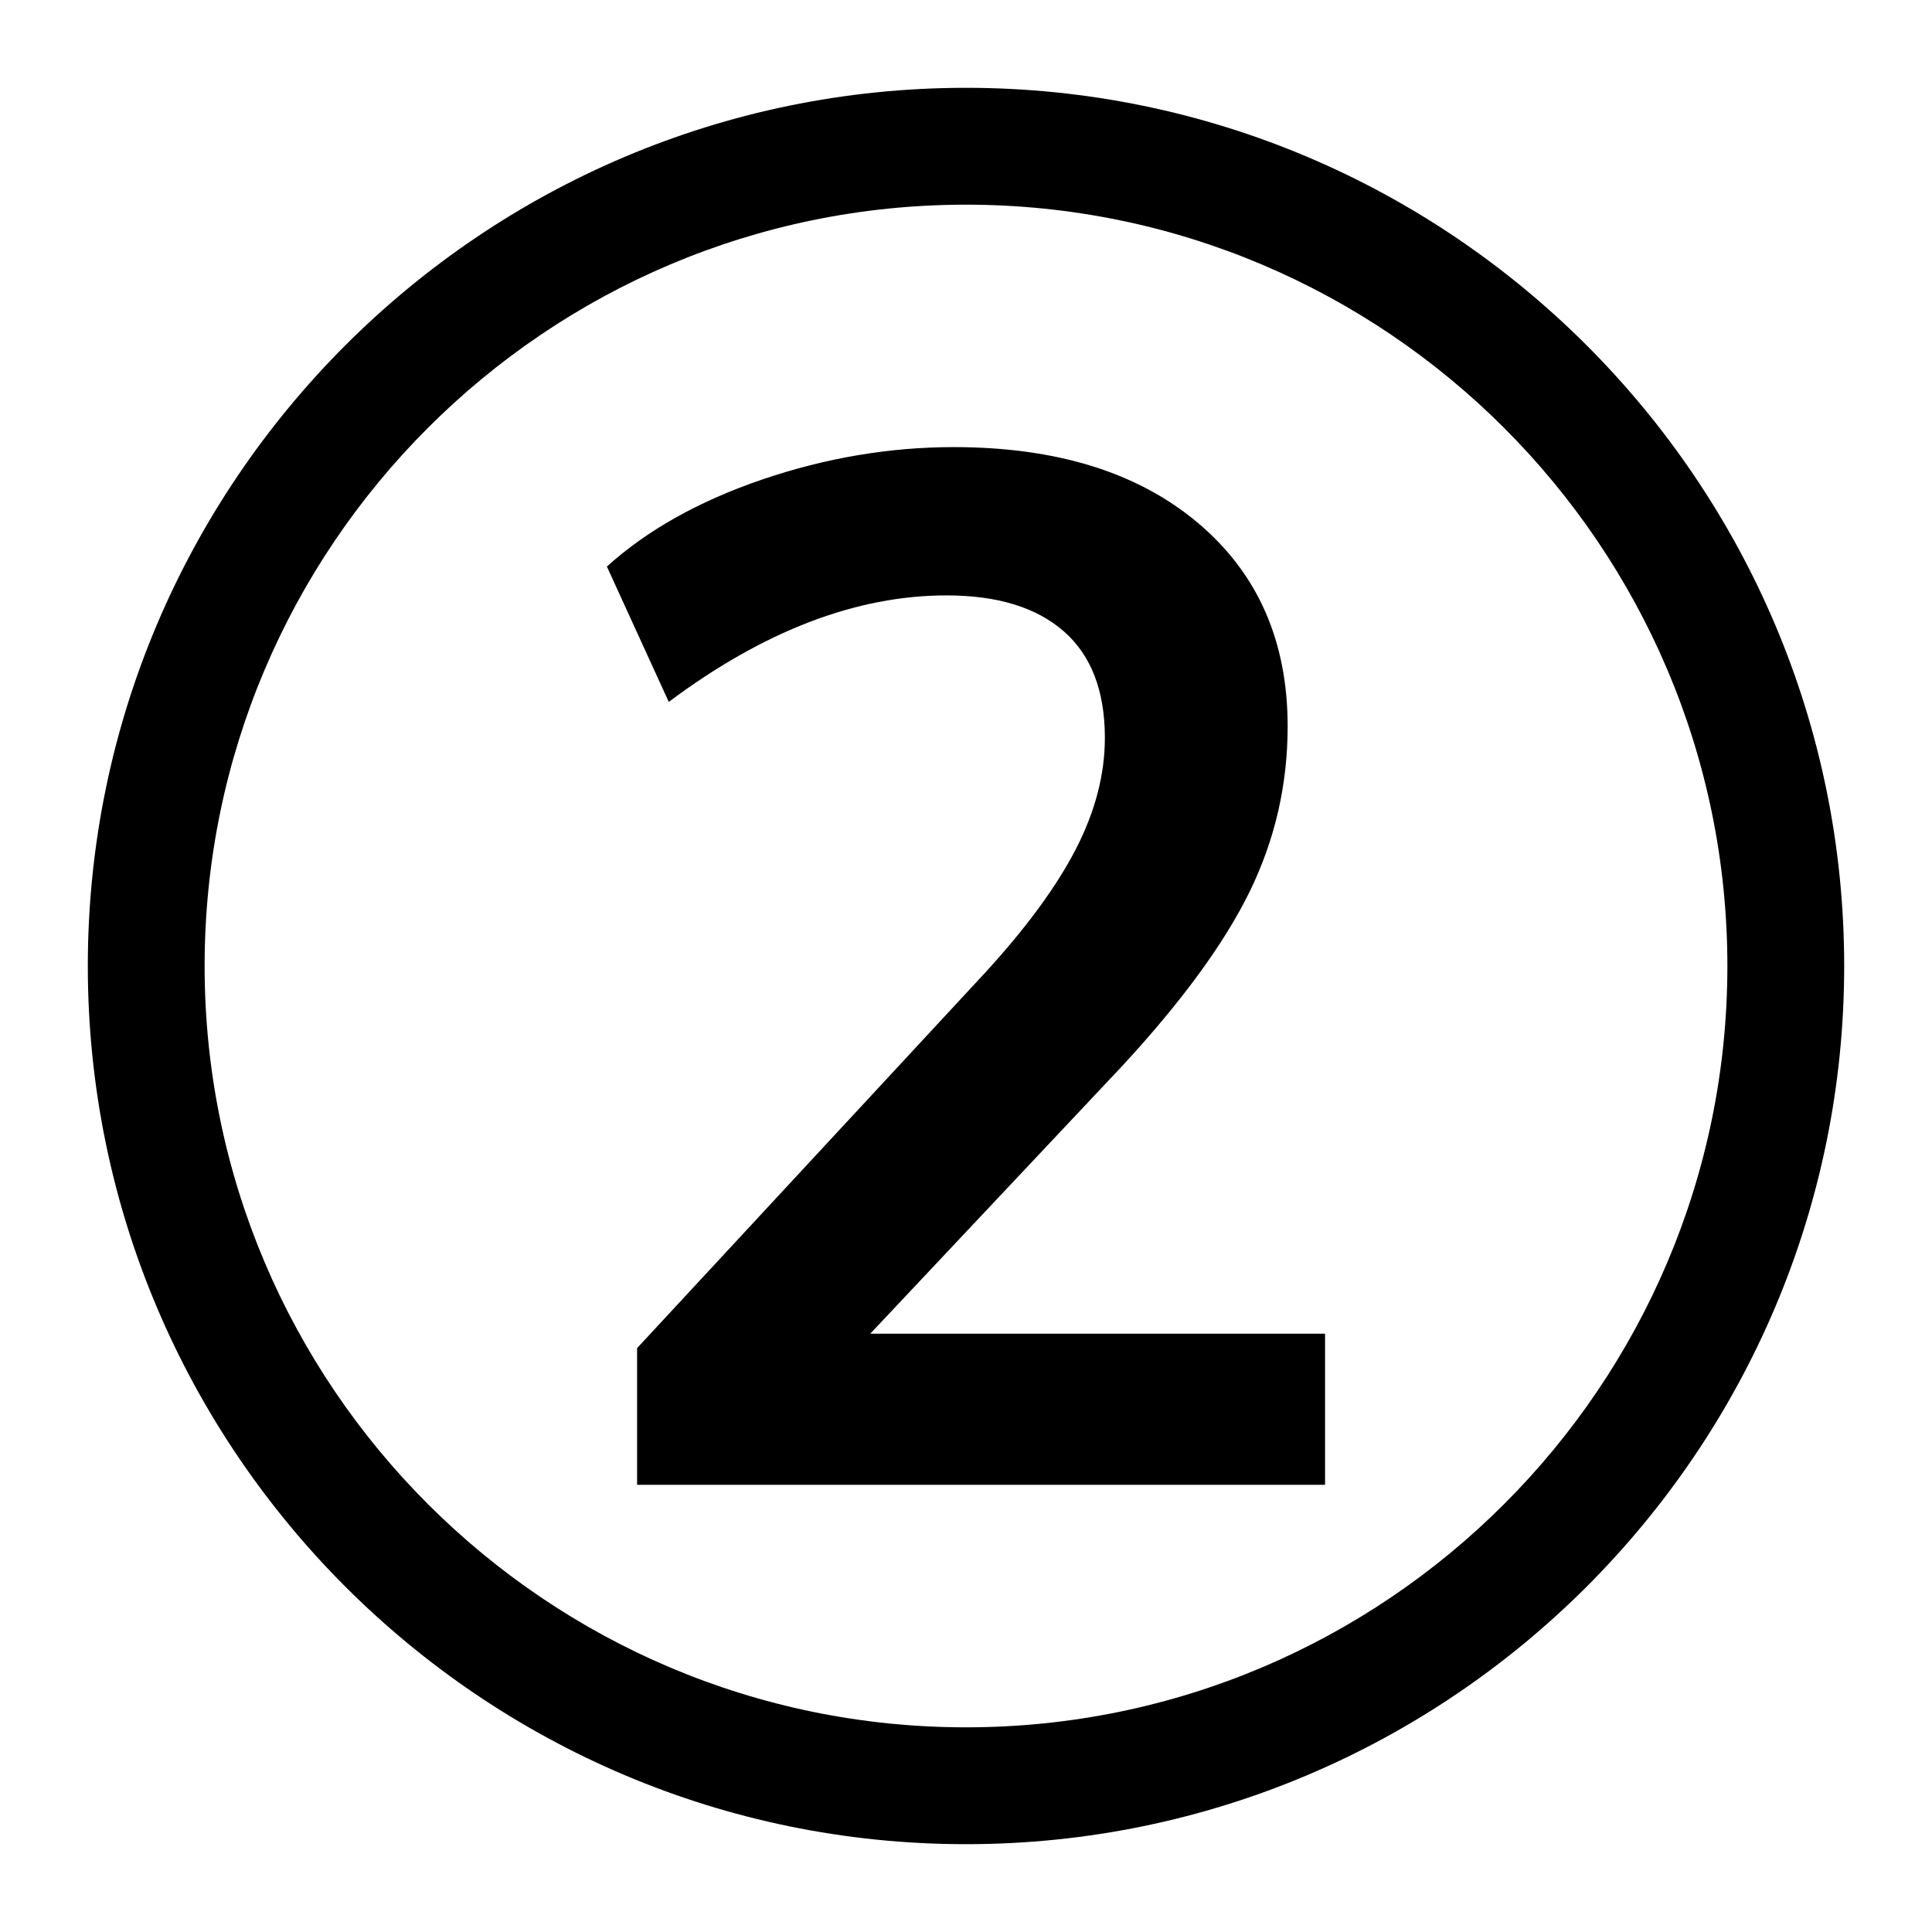
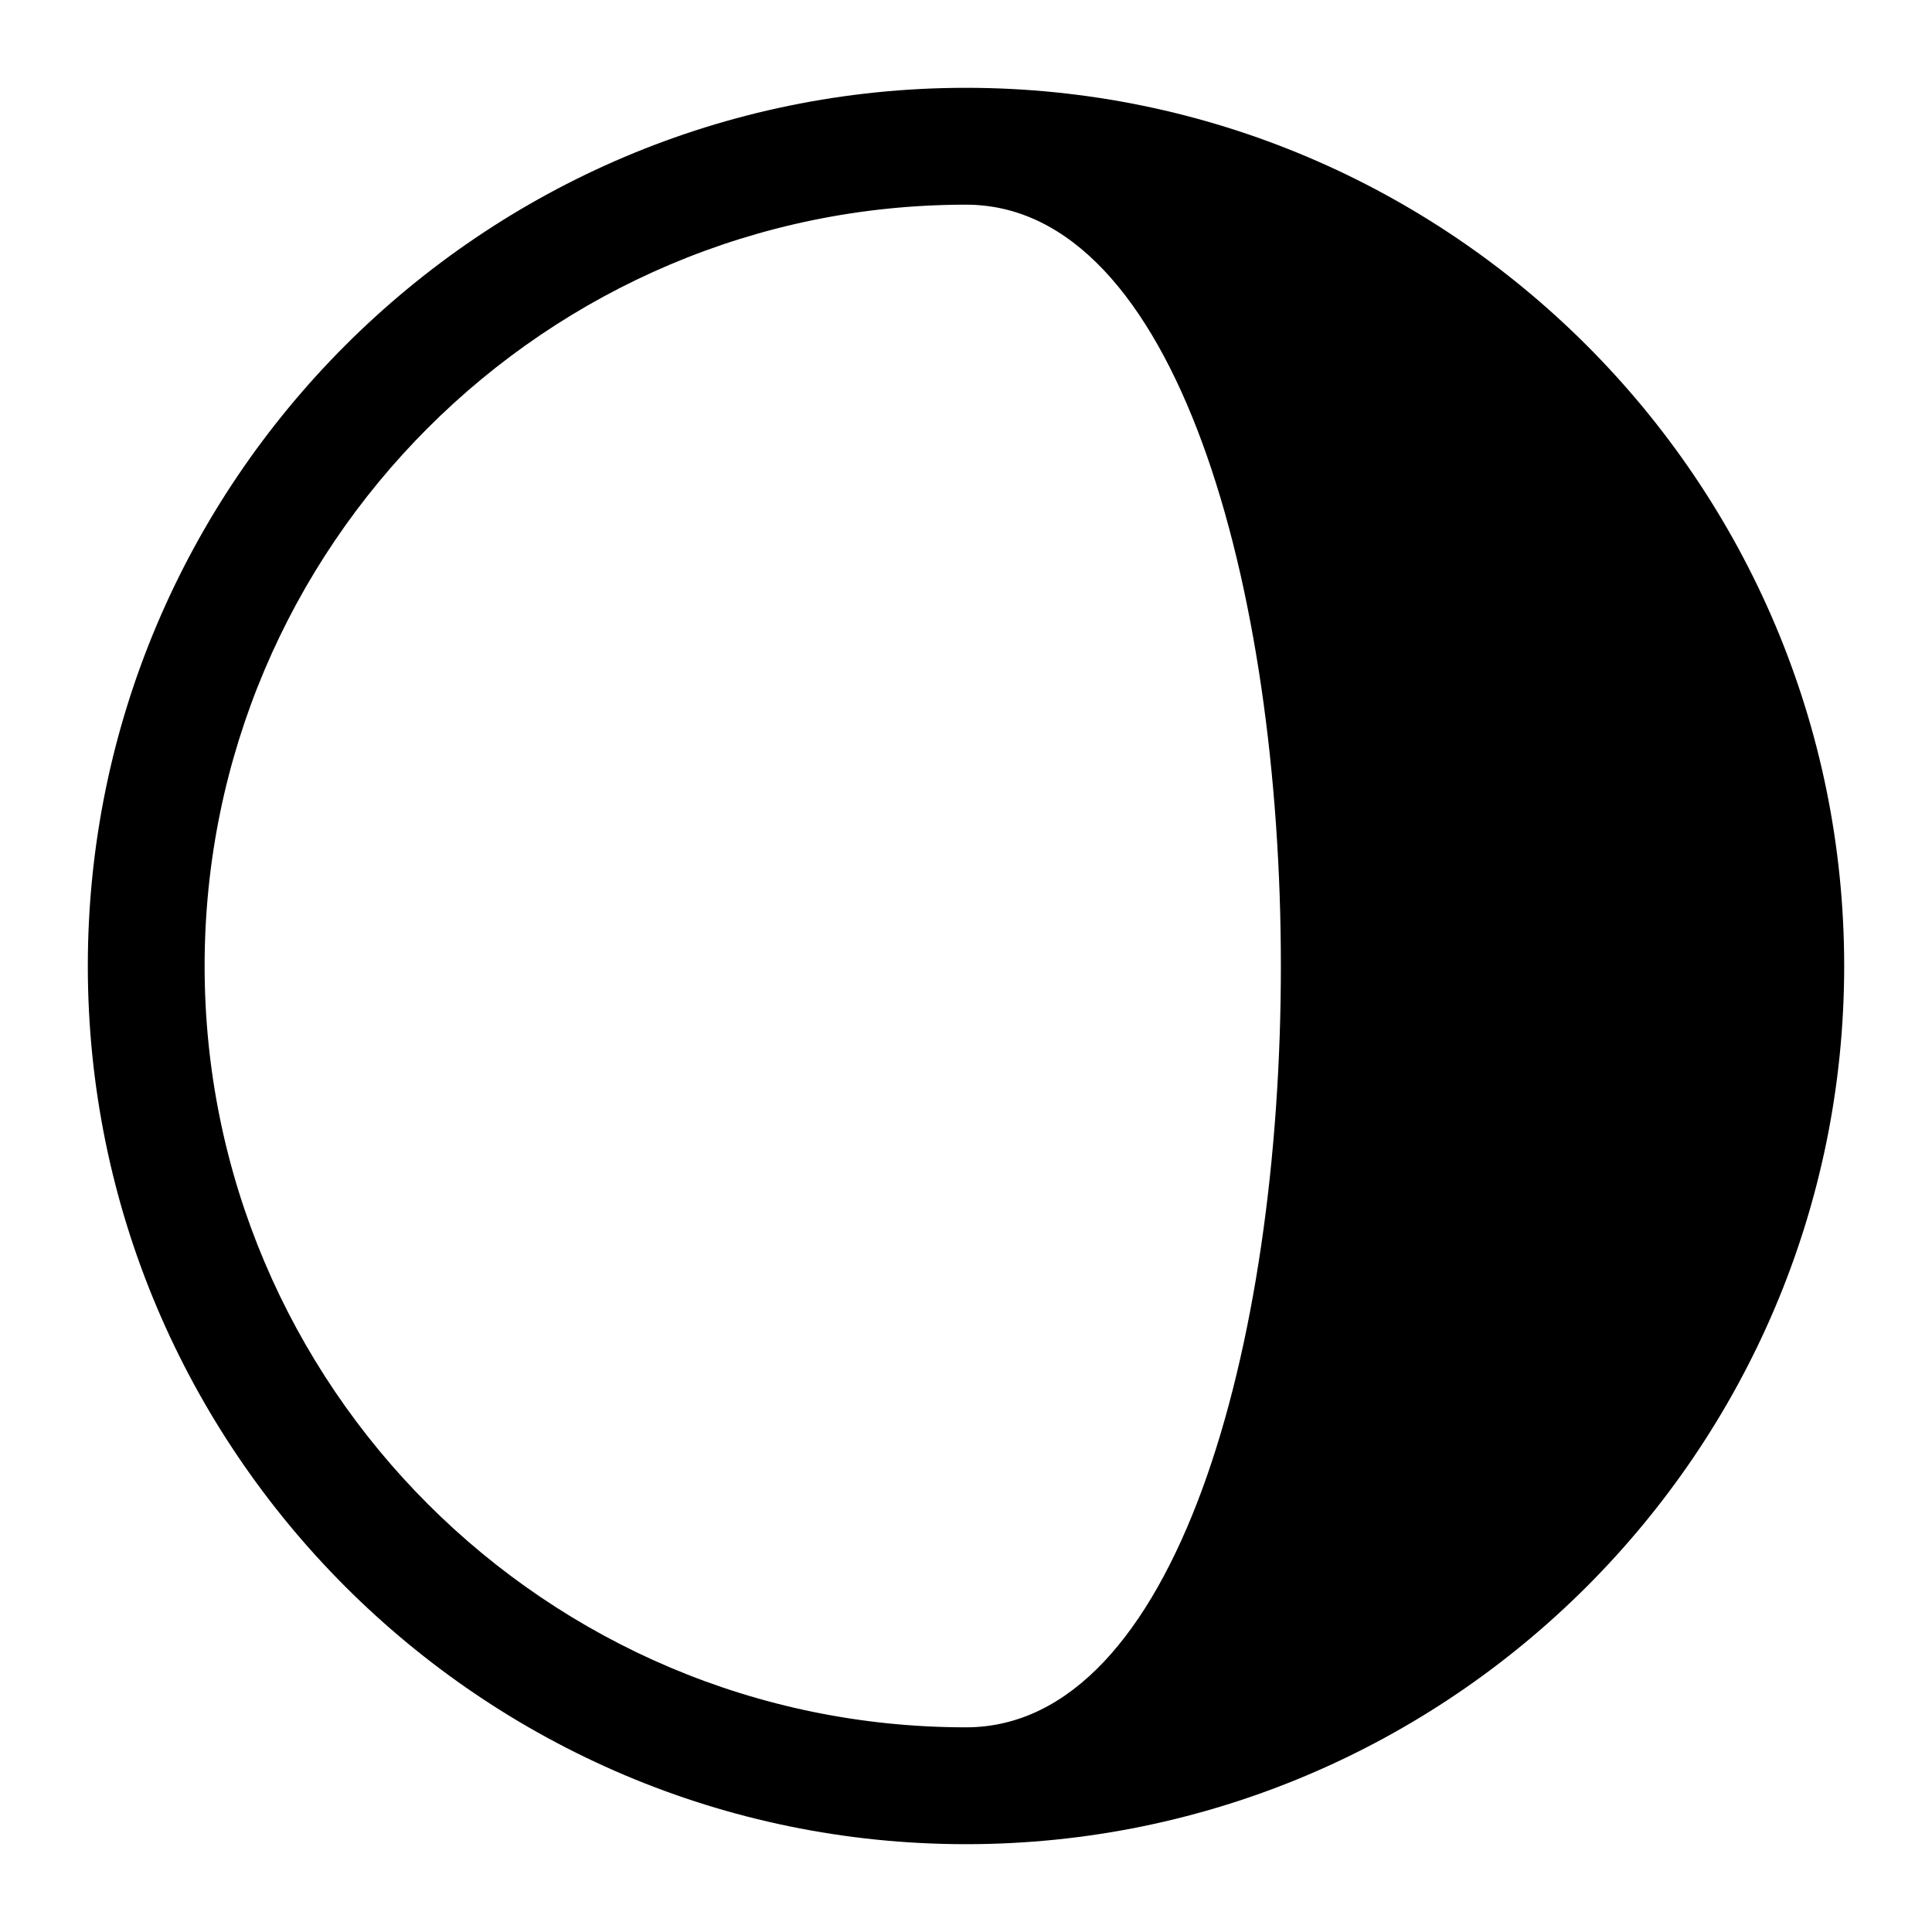
<svg xmlns="http://www.w3.org/2000/svg" version="1.1" id="Calque_1" x="0px" y="0px" width="33px" height="33px" viewBox="0 0 33 33" enable-background="new 0 0 33 33" xml:space="preserve">
  <g>
-     <path d="M16.5,31.5c-8.271,0-15-6.73-15-15s6.729-15,15-15s15,6.73,15,15S24.771,31.5,16.5,31.5z M16.5,3.496   C9.329,3.496,3.495,9.33,3.495,16.5S9.329,29.504,16.5,29.504S29.505,23.67,29.505,16.5S23.671,3.496,16.5,3.496z" />
+     <path d="M16.5,31.5c-8.271,0-15-6.73-15-15s6.729-15,15-15s15,6.73,15,15S24.771,31.5,16.5,31.5z M16.5,3.496   C9.329,3.496,3.495,9.33,3.495,16.5S9.329,29.504,16.5,29.504S23.671,3.496,16.5,3.496z" />
  </g>
  <g>
-     <path d="M22.633,22.781v2.581H10.882v-2.335l5.949-6.417c0.705-0.77,1.221-1.475,1.549-2.114c0.328-0.639,0.492-1.27,0.492-1.893   c0-0.803-0.234-1.409-0.701-1.819c-0.467-0.409-1.135-0.614-2.003-0.614c-1.541,0-3.122,0.606-4.745,1.819l-1.057-2.312   c0.688-0.622,1.573-1.118,2.654-1.487c1.082-0.368,2.172-0.553,3.27-0.553c1.754,0,3.143,0.431,4.167,1.291s1.537,2.02,1.537,3.479   c0,1-0.218,1.941-0.651,2.827c-0.435,0.885-1.16,1.876-2.176,2.975l-4.303,4.572H22.633z" />
-   </g>
+     </g>
</svg>